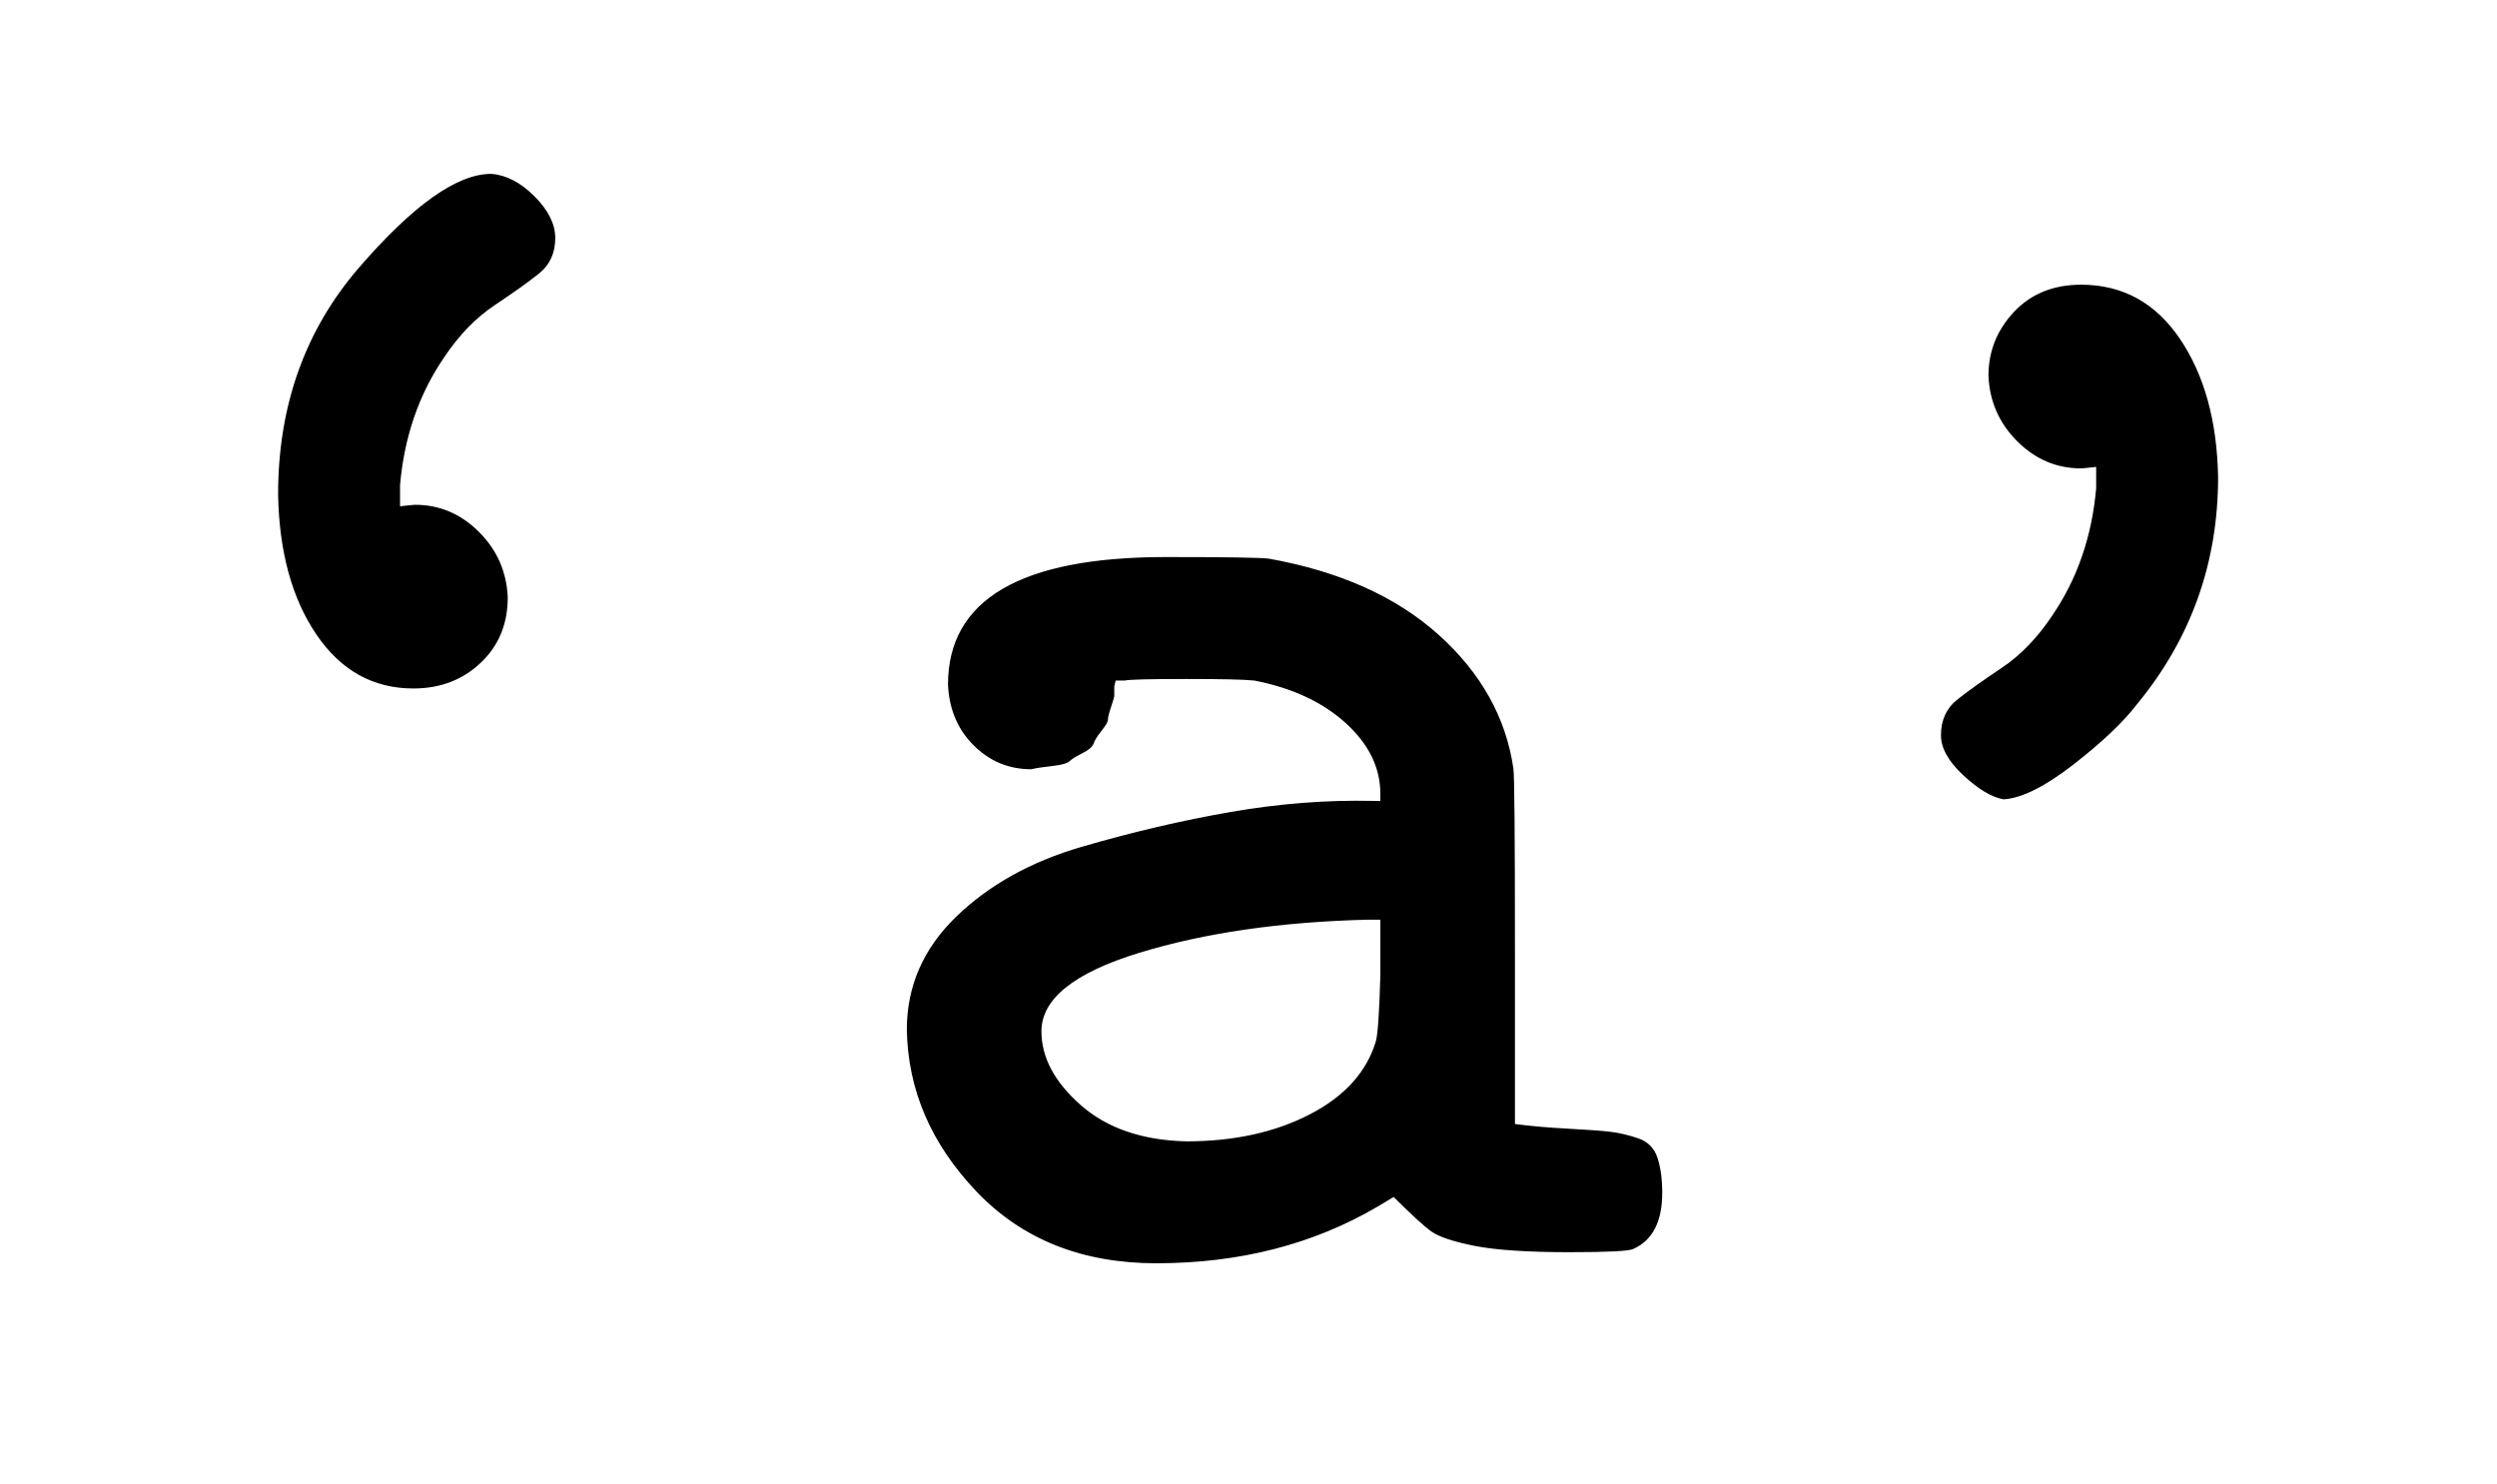
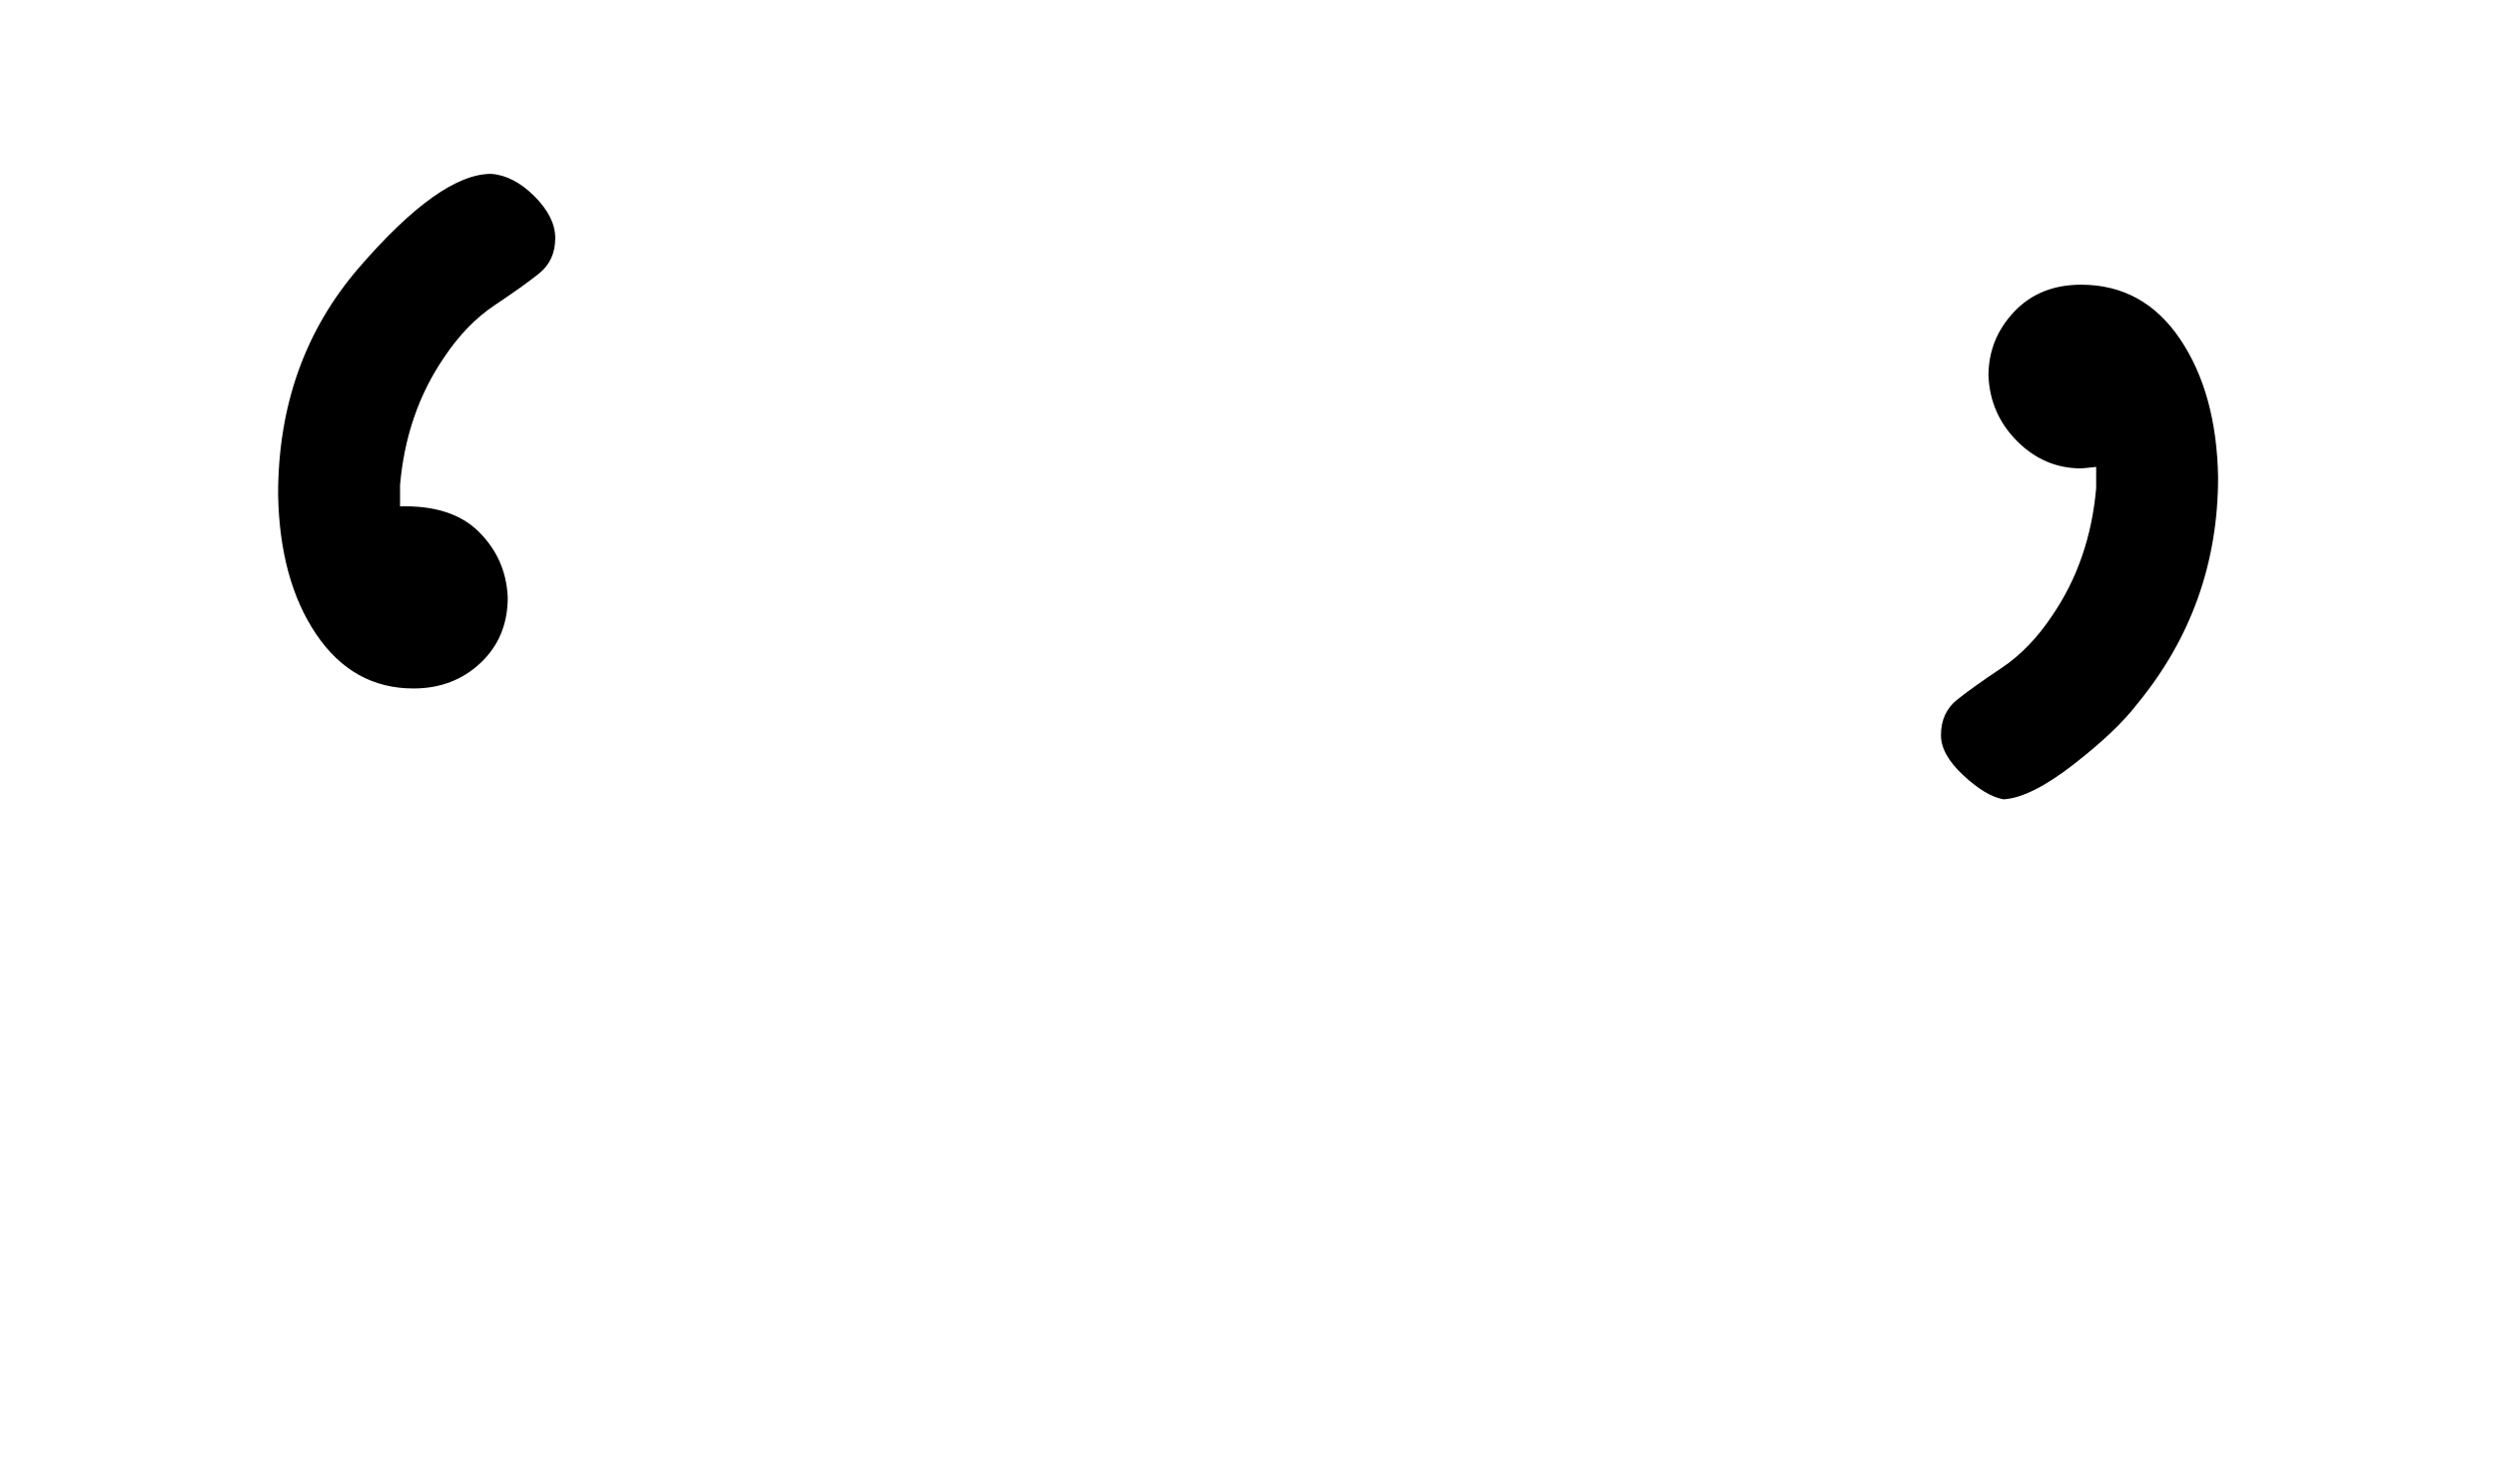
<svg xmlns="http://www.w3.org/2000/svg" xmlns:xlink="http://www.w3.org/1999/xlink" width="3.662ex" height="2.176ex" style="vertical-align: -0.338ex; font-size: 15px;" viewBox="0 -791.3 1576.5 936.9" role="img" focusable="false">
  <defs>
-     <path stroke-width="1" id="E1-MJTT-60" d="M176 479Q176 563 227 622T310 681Q324 680 337 667T350 641Q350 627 340 619T312 599T280 566Q256 531 252 485V471Q261 472 262 472Q285 472 302 455T320 414Q320 389 303 373T261 357Q223 357 200 391T176 479Z" />
-     <path stroke-width="1" id="E1-MJTT-61" d="M126 306Q105 306 90 321T74 359Q74 439 211 439Q268 439 276 438Q343 426 383 390T430 306Q431 301 431 190V81Q446 79 465 78T492 76T509 72T521 60T524 38Q524 11 506 3Q502 1 466 1Q426 1 406 5T379 14T355 36L345 30Q284 -6 205 -6Q135 -6 92 39T48 141Q48 182 79 212T158 256T252 278T342 285H347V290Q347 315 325 335T267 362Q258 363 224 363Q189 363 185 362H179L178 358Q178 353 178 352T176 345T174 337T170 330T165 322T158 316T150 311T139 308T126 306ZM132 140Q132 115 157 93T224 70Q269 70 302 87T344 133Q346 139 347 175V211H339Q256 209 194 190T132 140Z" />
+     <path stroke-width="1" id="E1-MJTT-60" d="M176 479Q176 563 227 622T310 681Q324 680 337 667T350 641Q350 627 340 619T312 599T280 566Q256 531 252 485V471Q285 472 302 455T320 414Q320 389 303 373T261 357Q223 357 200 391T176 479Z" />
    <path stroke-width="1" id="E1-MJTT-27" d="M205 554Q205 577 221 594T263 611Q302 611 325 577T349 490Q349 409 298 347Q285 330 258 309T214 287Q203 289 189 302T175 327Q175 341 185 349T213 369T245 402Q269 437 273 483V497Q264 496 263 496Q240 496 223 513T205 554Z" />
  </defs>
  <g stroke="currentColor" fill="currentColor" stroke-width="0" transform="matrix(1 0 0 -1 0 0)">
    <use xlink:href="#E1-MJTT-60" />
    <use xlink:href="#E1-MJTT-61" x="525" y="0" />
    <use xlink:href="#E1-MJTT-27" x="1051" y="0" />
  </g>
</svg>